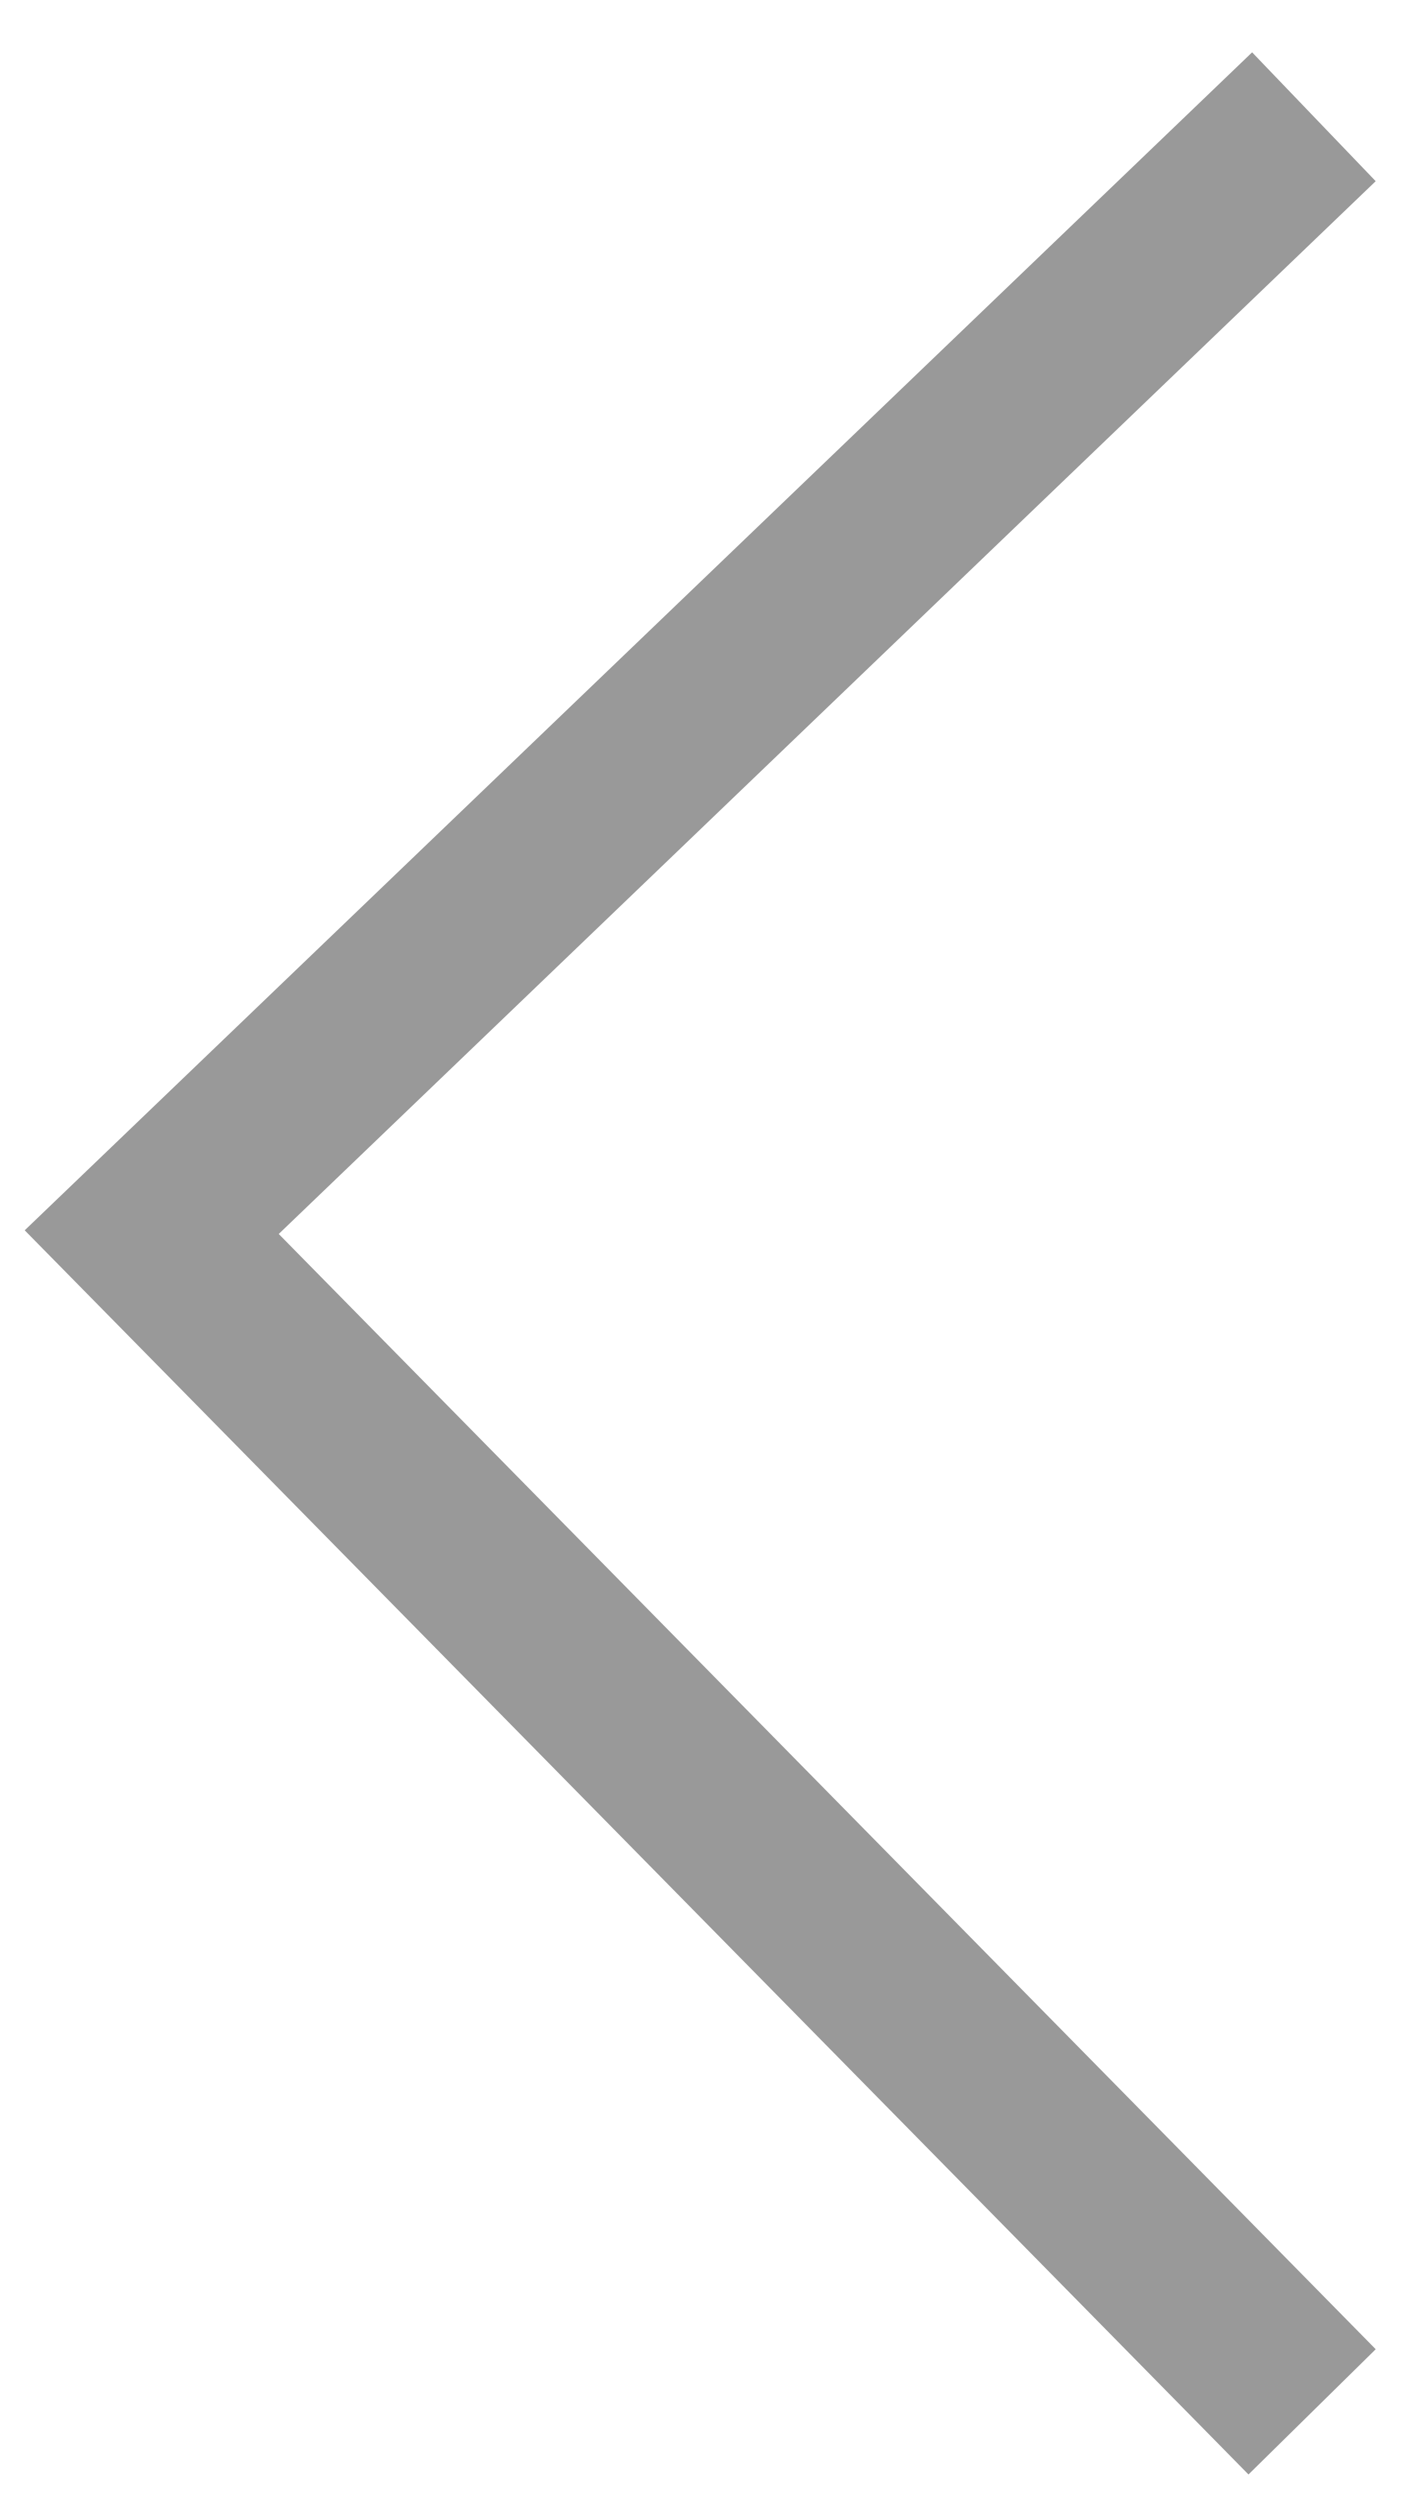
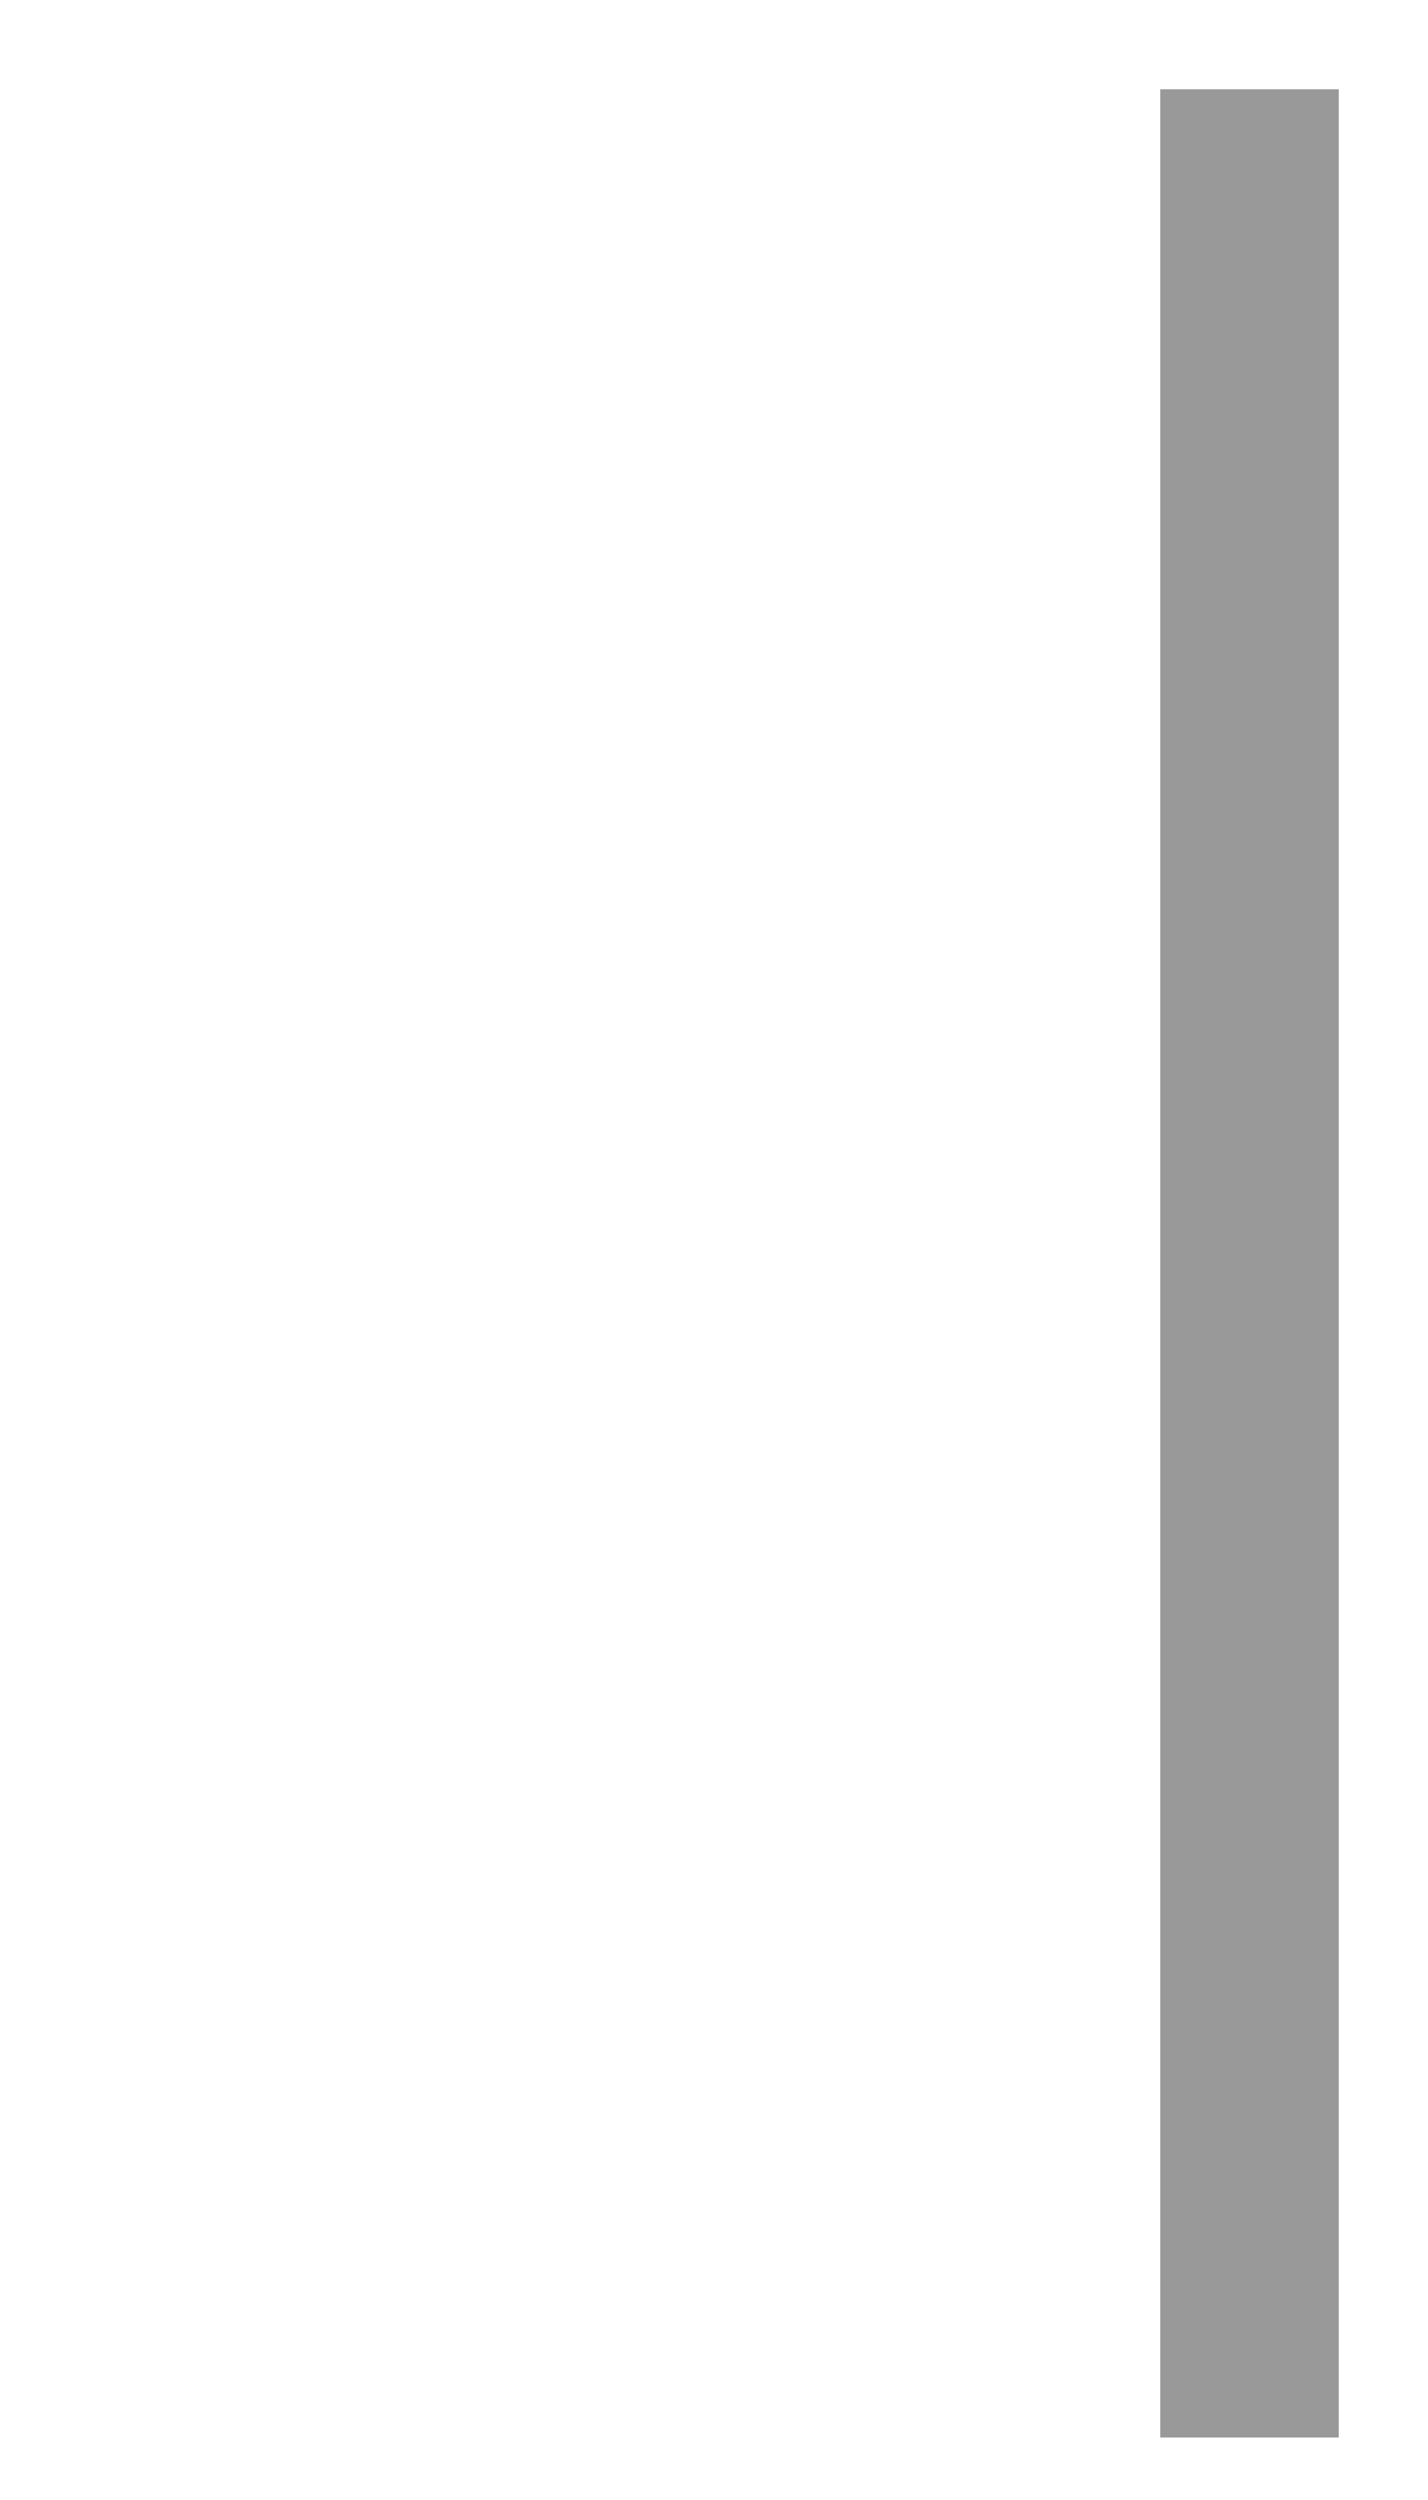
<svg xmlns="http://www.w3.org/2000/svg" version="1.1" id="Layer_1" x="0px" y="0px" viewBox="0 0 16 28" style="enable-background:new 0 0 16 28;" xml:space="preserve">
  <style type="text/css">
	.st0{fill:none;stroke:#999999;stroke-width:2;stroke-linecap:square;}
</style>
  <g id="Unicode">
    <g id="Unicode-Character-U_x2B_0000-Copy" transform="translate(-1401, -644)">
      <g id="Group-5" transform="translate(1381, 567)">
-         <path id="Line-Copy-196" class="st0" d="M34,103.3L21.7,90.8L34,79" />
+         <path id="Line-Copy-196" class="st0" d="M34,103.3L34,79" />
      </g>
    </g>
  </g>
</svg>